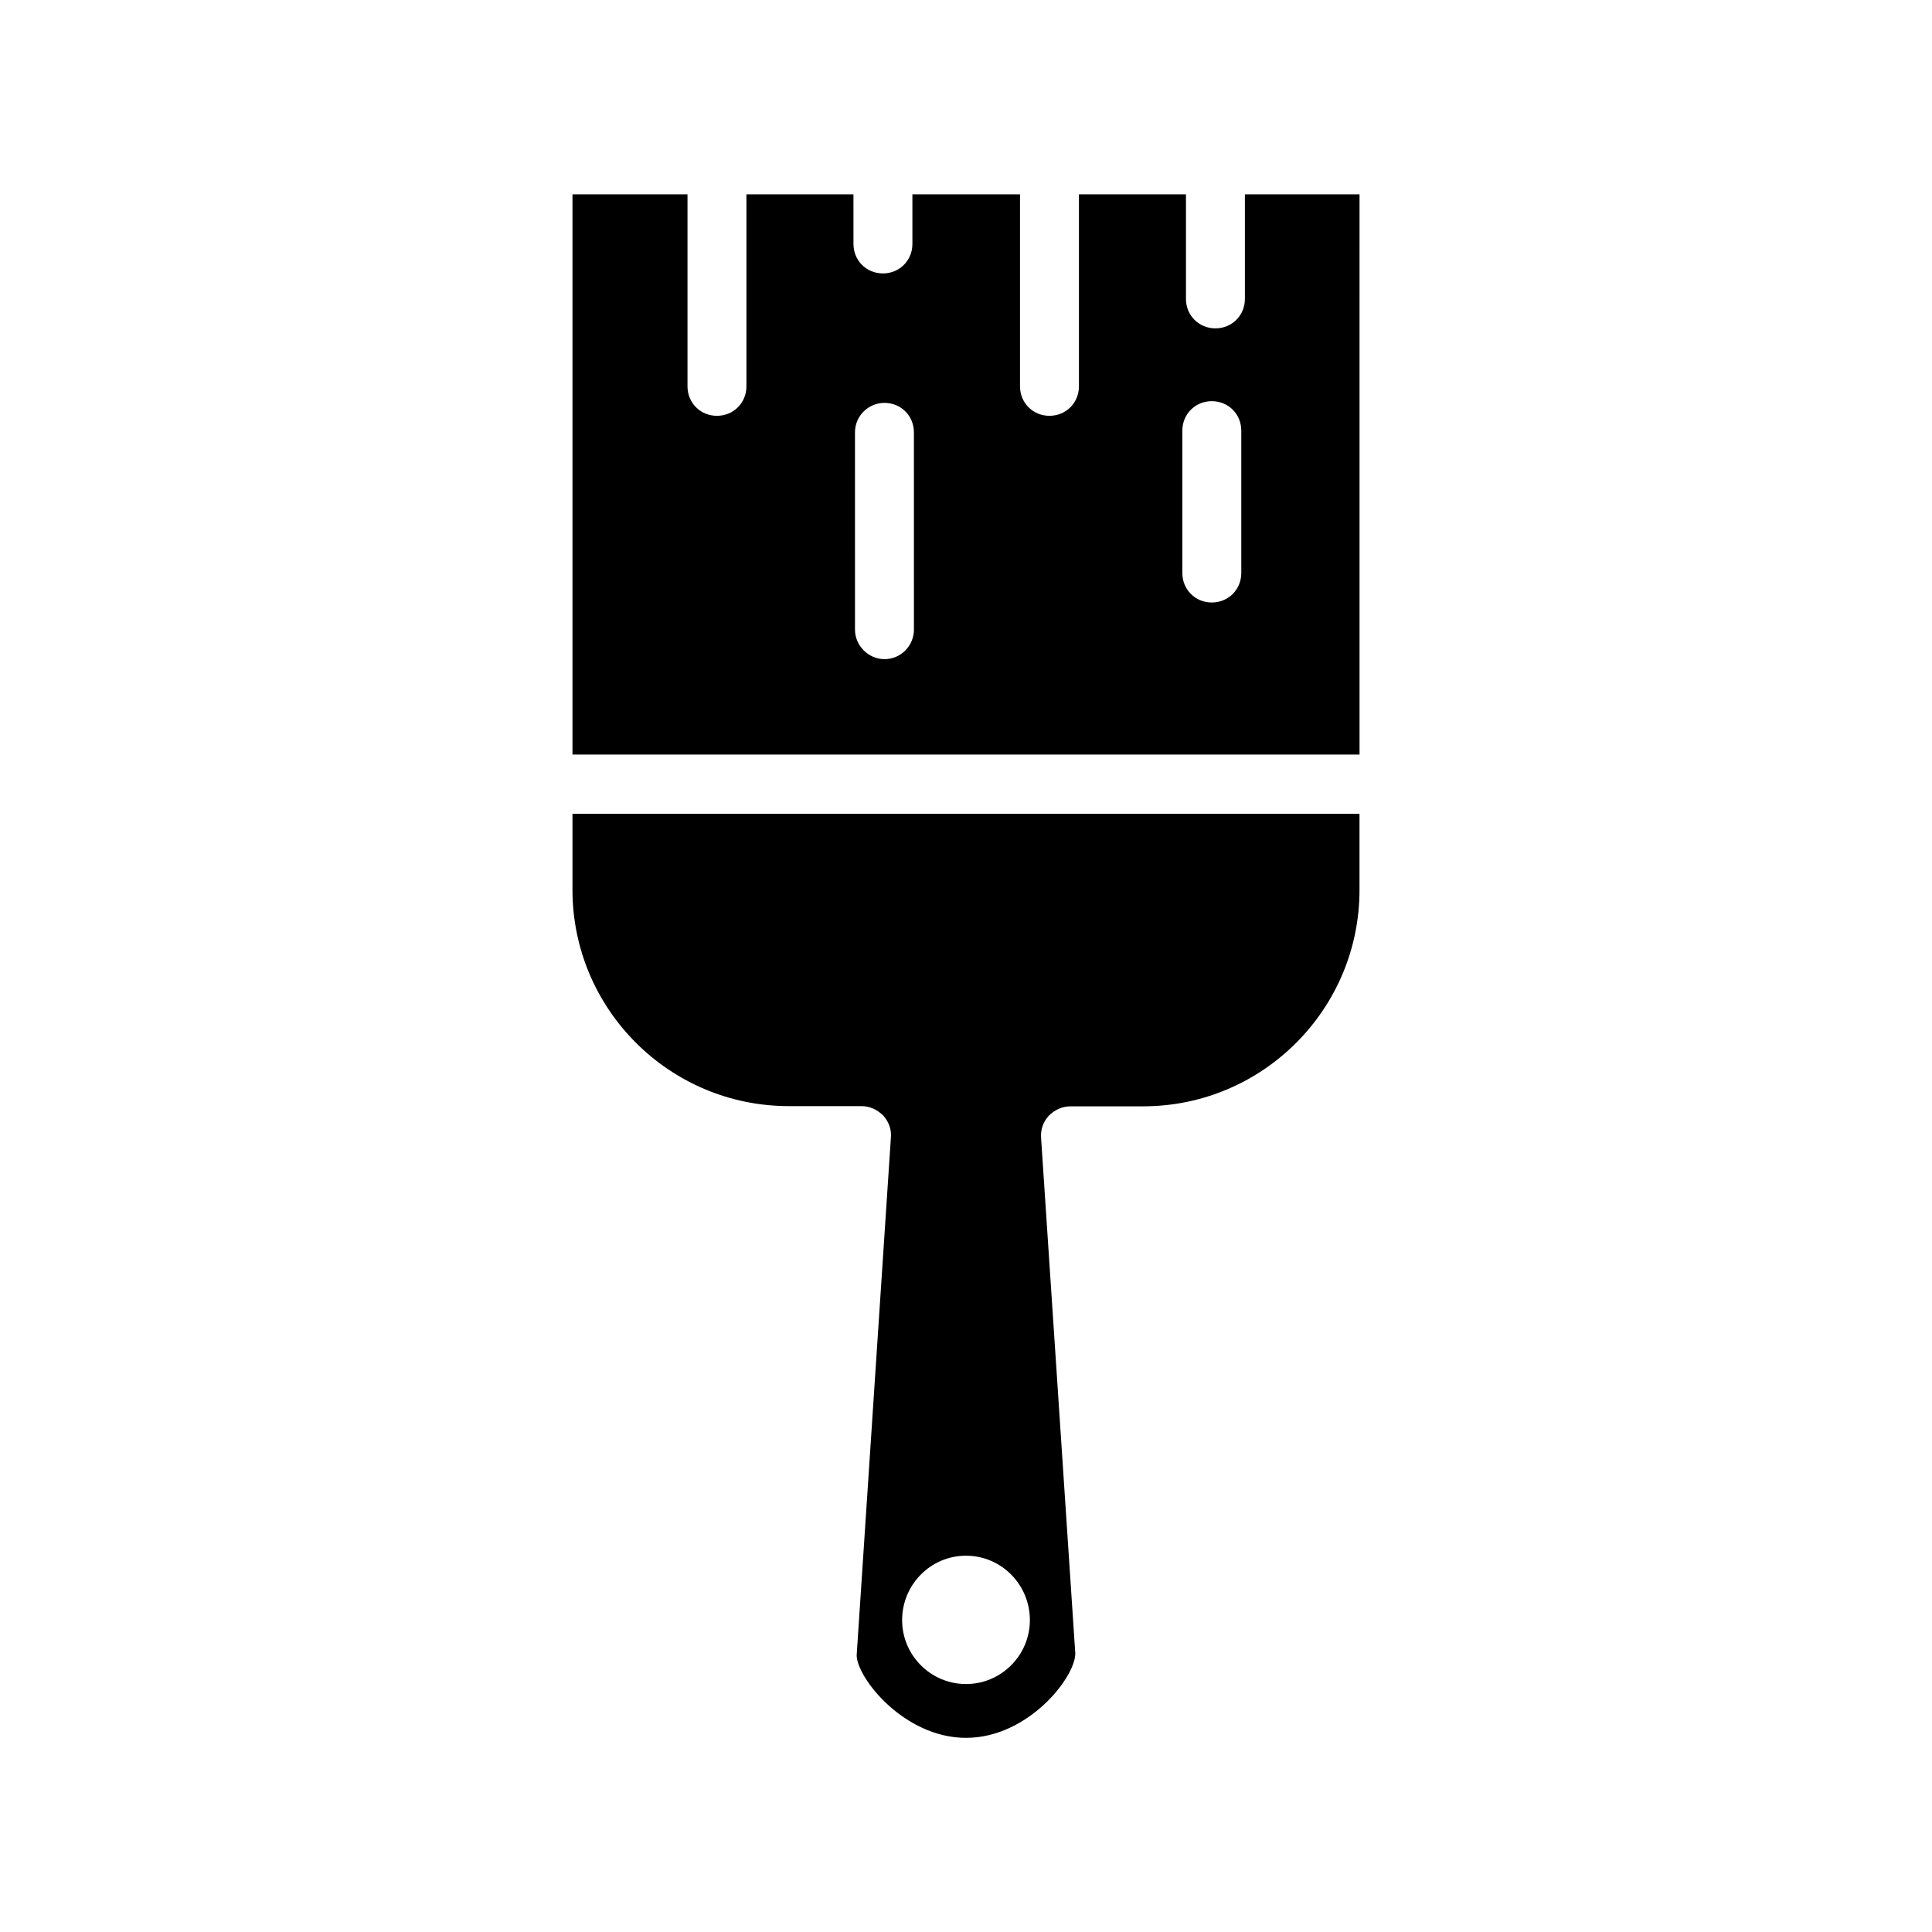
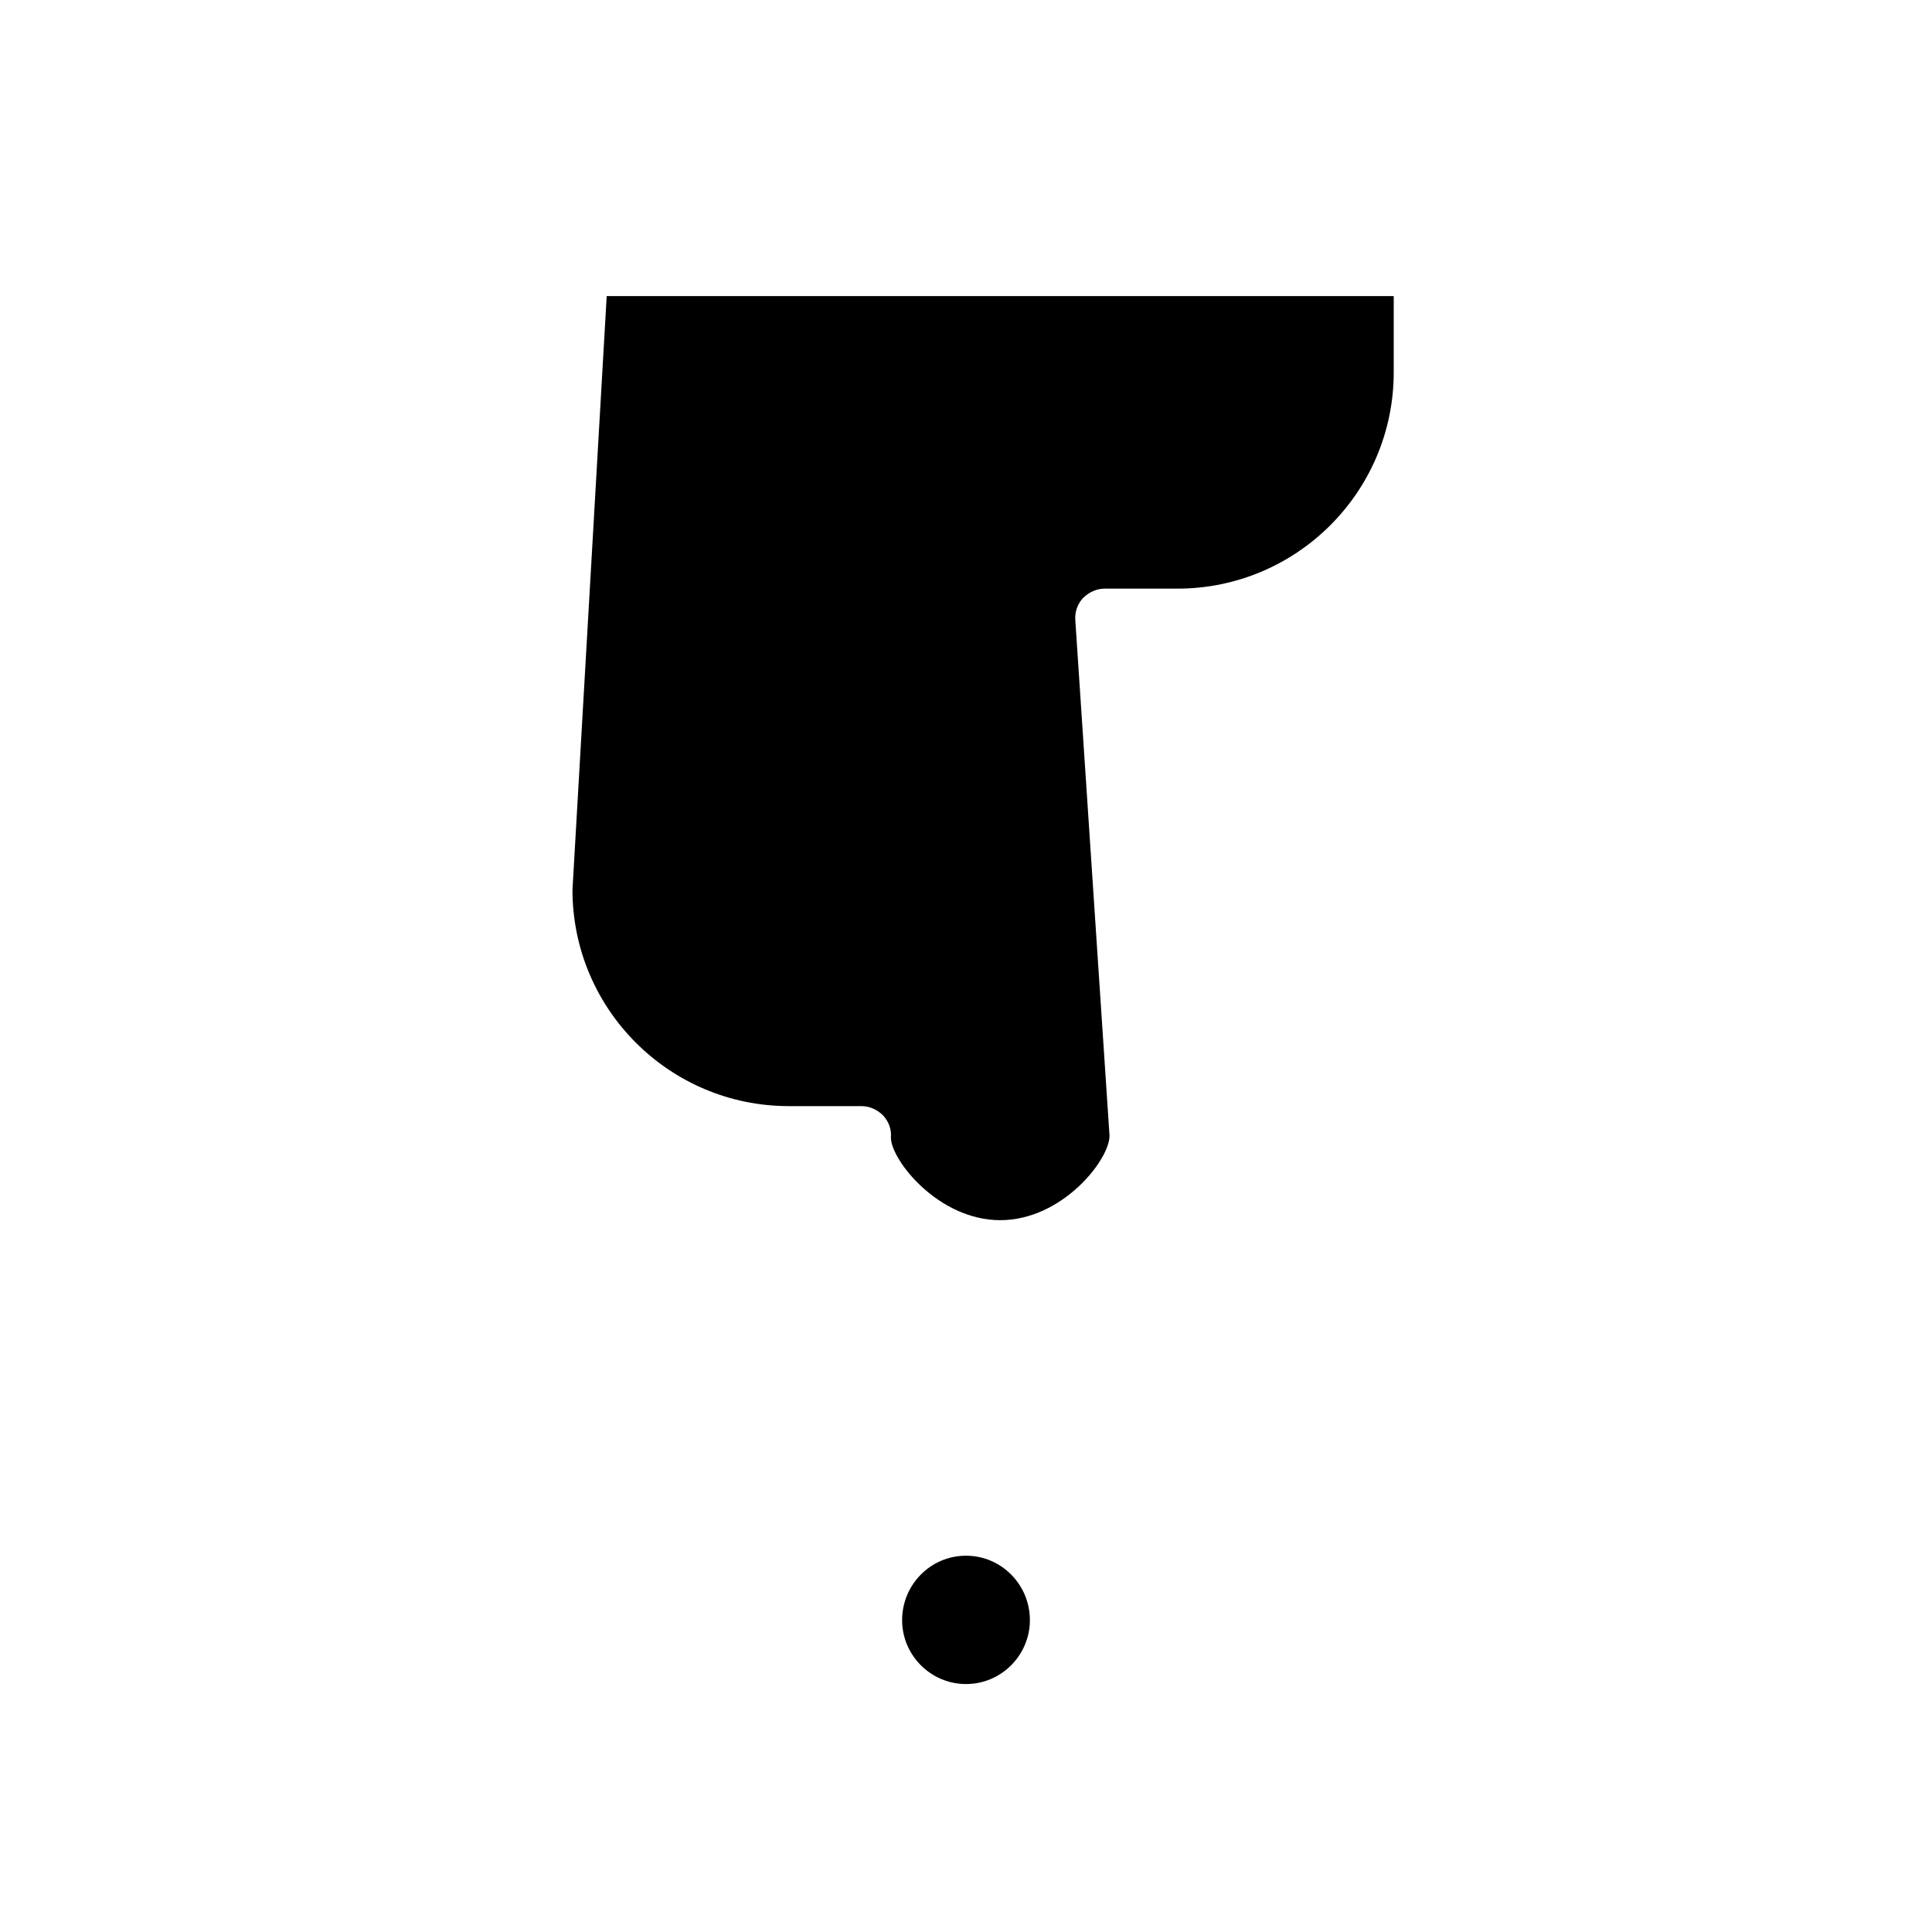
<svg xmlns="http://www.w3.org/2000/svg" fill="#000000" width="800px" height="800px" version="1.1" viewBox="144 144 512 512">
  <g>
-     <path d="m473.91 223.21c0 4.383-3.426 7.809-7.809 7.809-4.383 0-7.809-3.426-7.809-7.809v-27.711h-28.363v50.883c0 4.383-3.426 7.809-7.809 7.809-4.383 0-7.809-3.426-7.809-7.809v-50.879h-28.516v13.148c0 4.383-3.426 7.809-7.809 7.809s-7.809-3.426-7.809-7.809l-0.004-13.148h-28.363v50.883c0 4.383-3.426 7.809-7.809 7.809s-7.809-3.426-7.809-7.809v-50.883h-30.48v148.47h208.58l-0.004-148.47h-30.379zm-87.711 87.664c0 4.231-3.426 7.809-7.809 7.809-4.231 0-7.809-3.578-7.809-7.809l-0.004-52.297c0-4.383 3.578-7.809 7.809-7.809 4.383 0 7.809 3.426 7.809 7.809zm86.754-15.016c0 4.383-3.426 7.809-7.809 7.809s-7.809-3.426-7.809-7.809v-37.734c0-4.383 3.426-7.809 7.809-7.809s7.809 3.426 7.809 7.809z" />
-     <path d="m295.71 379.8c0 31.641 25.695 57.332 57.332 57.332h19.246c2.215 0 4.231 0.957 5.793 2.519 1.41 1.562 2.215 3.629 2.016 5.793l-9.07 137.19c0 5.945 12.543 21.914 28.969 21.914 16.426 0 28.969-15.973 28.969-22.371l-9.07-136.68c-0.152-2.215 0.605-4.231 2.016-5.793 1.562-1.562 3.578-2.519 5.793-2.519h19.246c31.641 0 57.332-25.695 57.332-57.332v-20.203l-208.57 0.004zm104.29 176.48c9.371 0 16.93 7.656 16.93 17.078 0 9.219-7.508 16.93-16.93 16.93-9.371 0-16.93-7.656-16.93-16.93 0-9.422 7.559-17.078 16.93-17.078z" />
+     <path d="m295.71 379.8c0 31.641 25.695 57.332 57.332 57.332h19.246c2.215 0 4.231 0.957 5.793 2.519 1.41 1.562 2.215 3.629 2.016 5.793c0 5.945 12.543 21.914 28.969 21.914 16.426 0 28.969-15.973 28.969-22.371l-9.07-136.68c-0.152-2.215 0.605-4.231 2.016-5.793 1.562-1.562 3.578-2.519 5.793-2.519h19.246c31.641 0 57.332-25.695 57.332-57.332v-20.203l-208.57 0.004zm104.29 176.48c9.371 0 16.93 7.656 16.93 17.078 0 9.219-7.508 16.93-16.93 16.93-9.371 0-16.93-7.656-16.93-16.93 0-9.422 7.559-17.078 16.93-17.078z" />
  </g>
</svg>